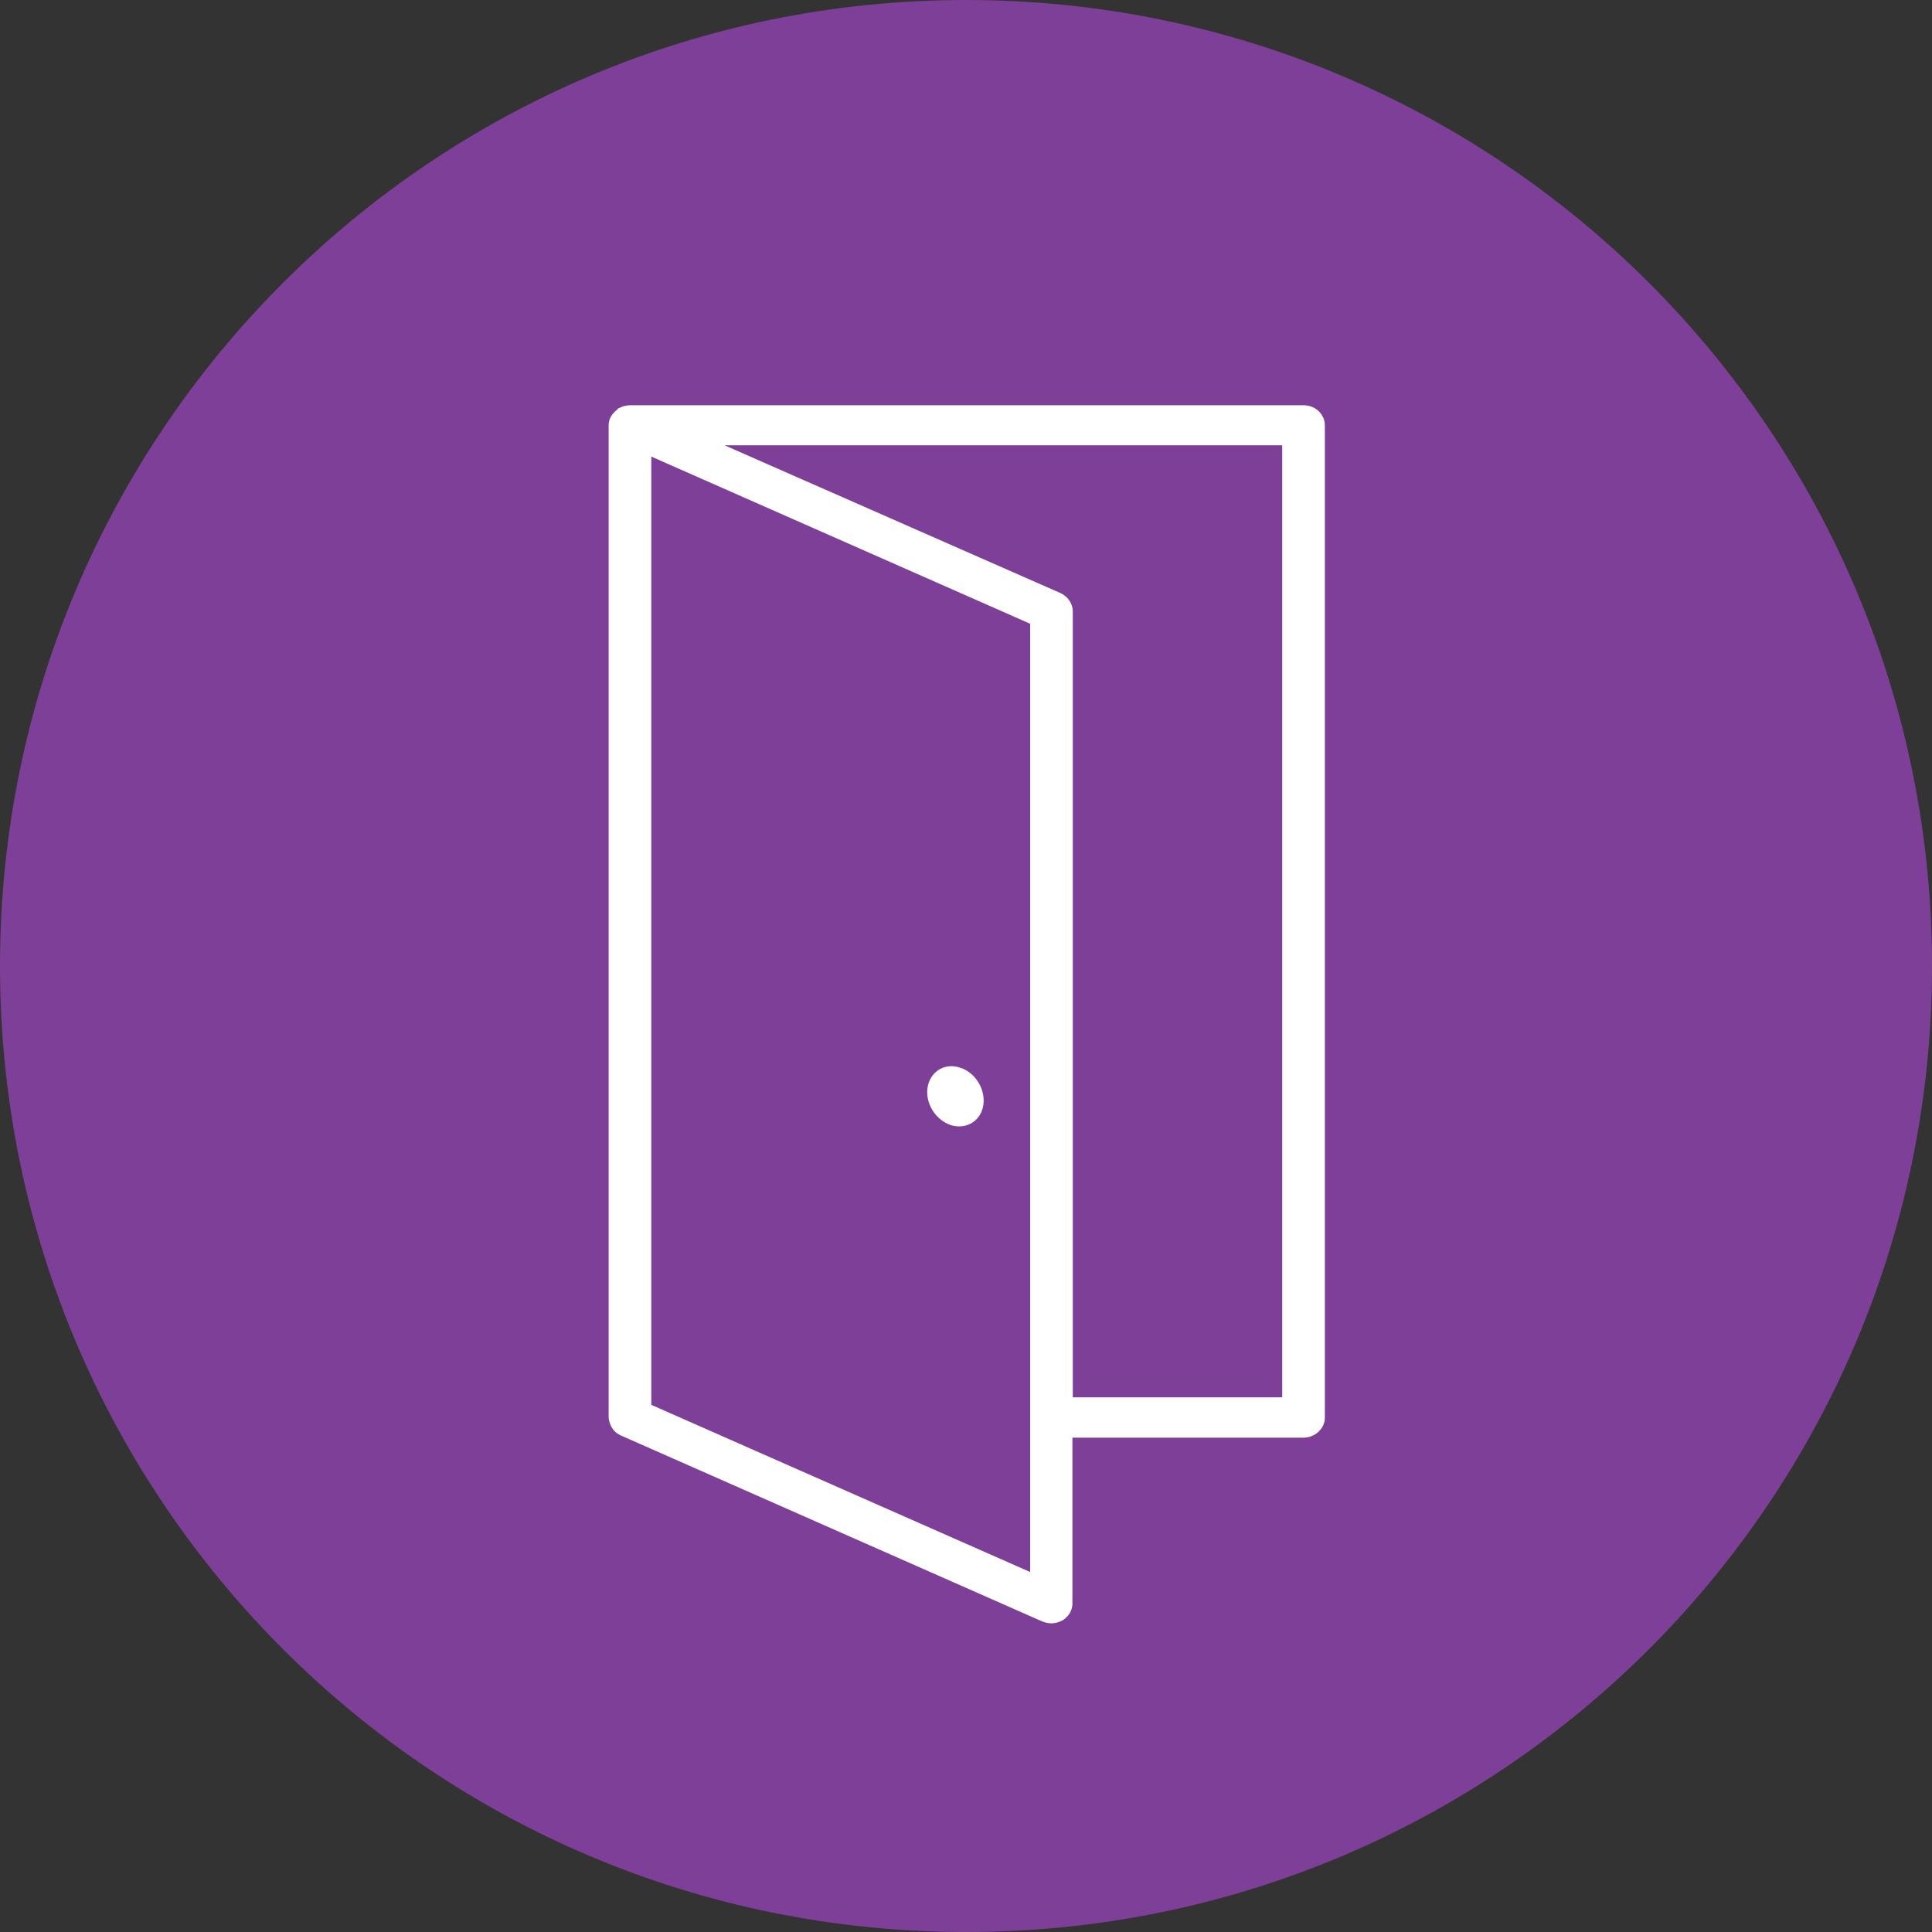
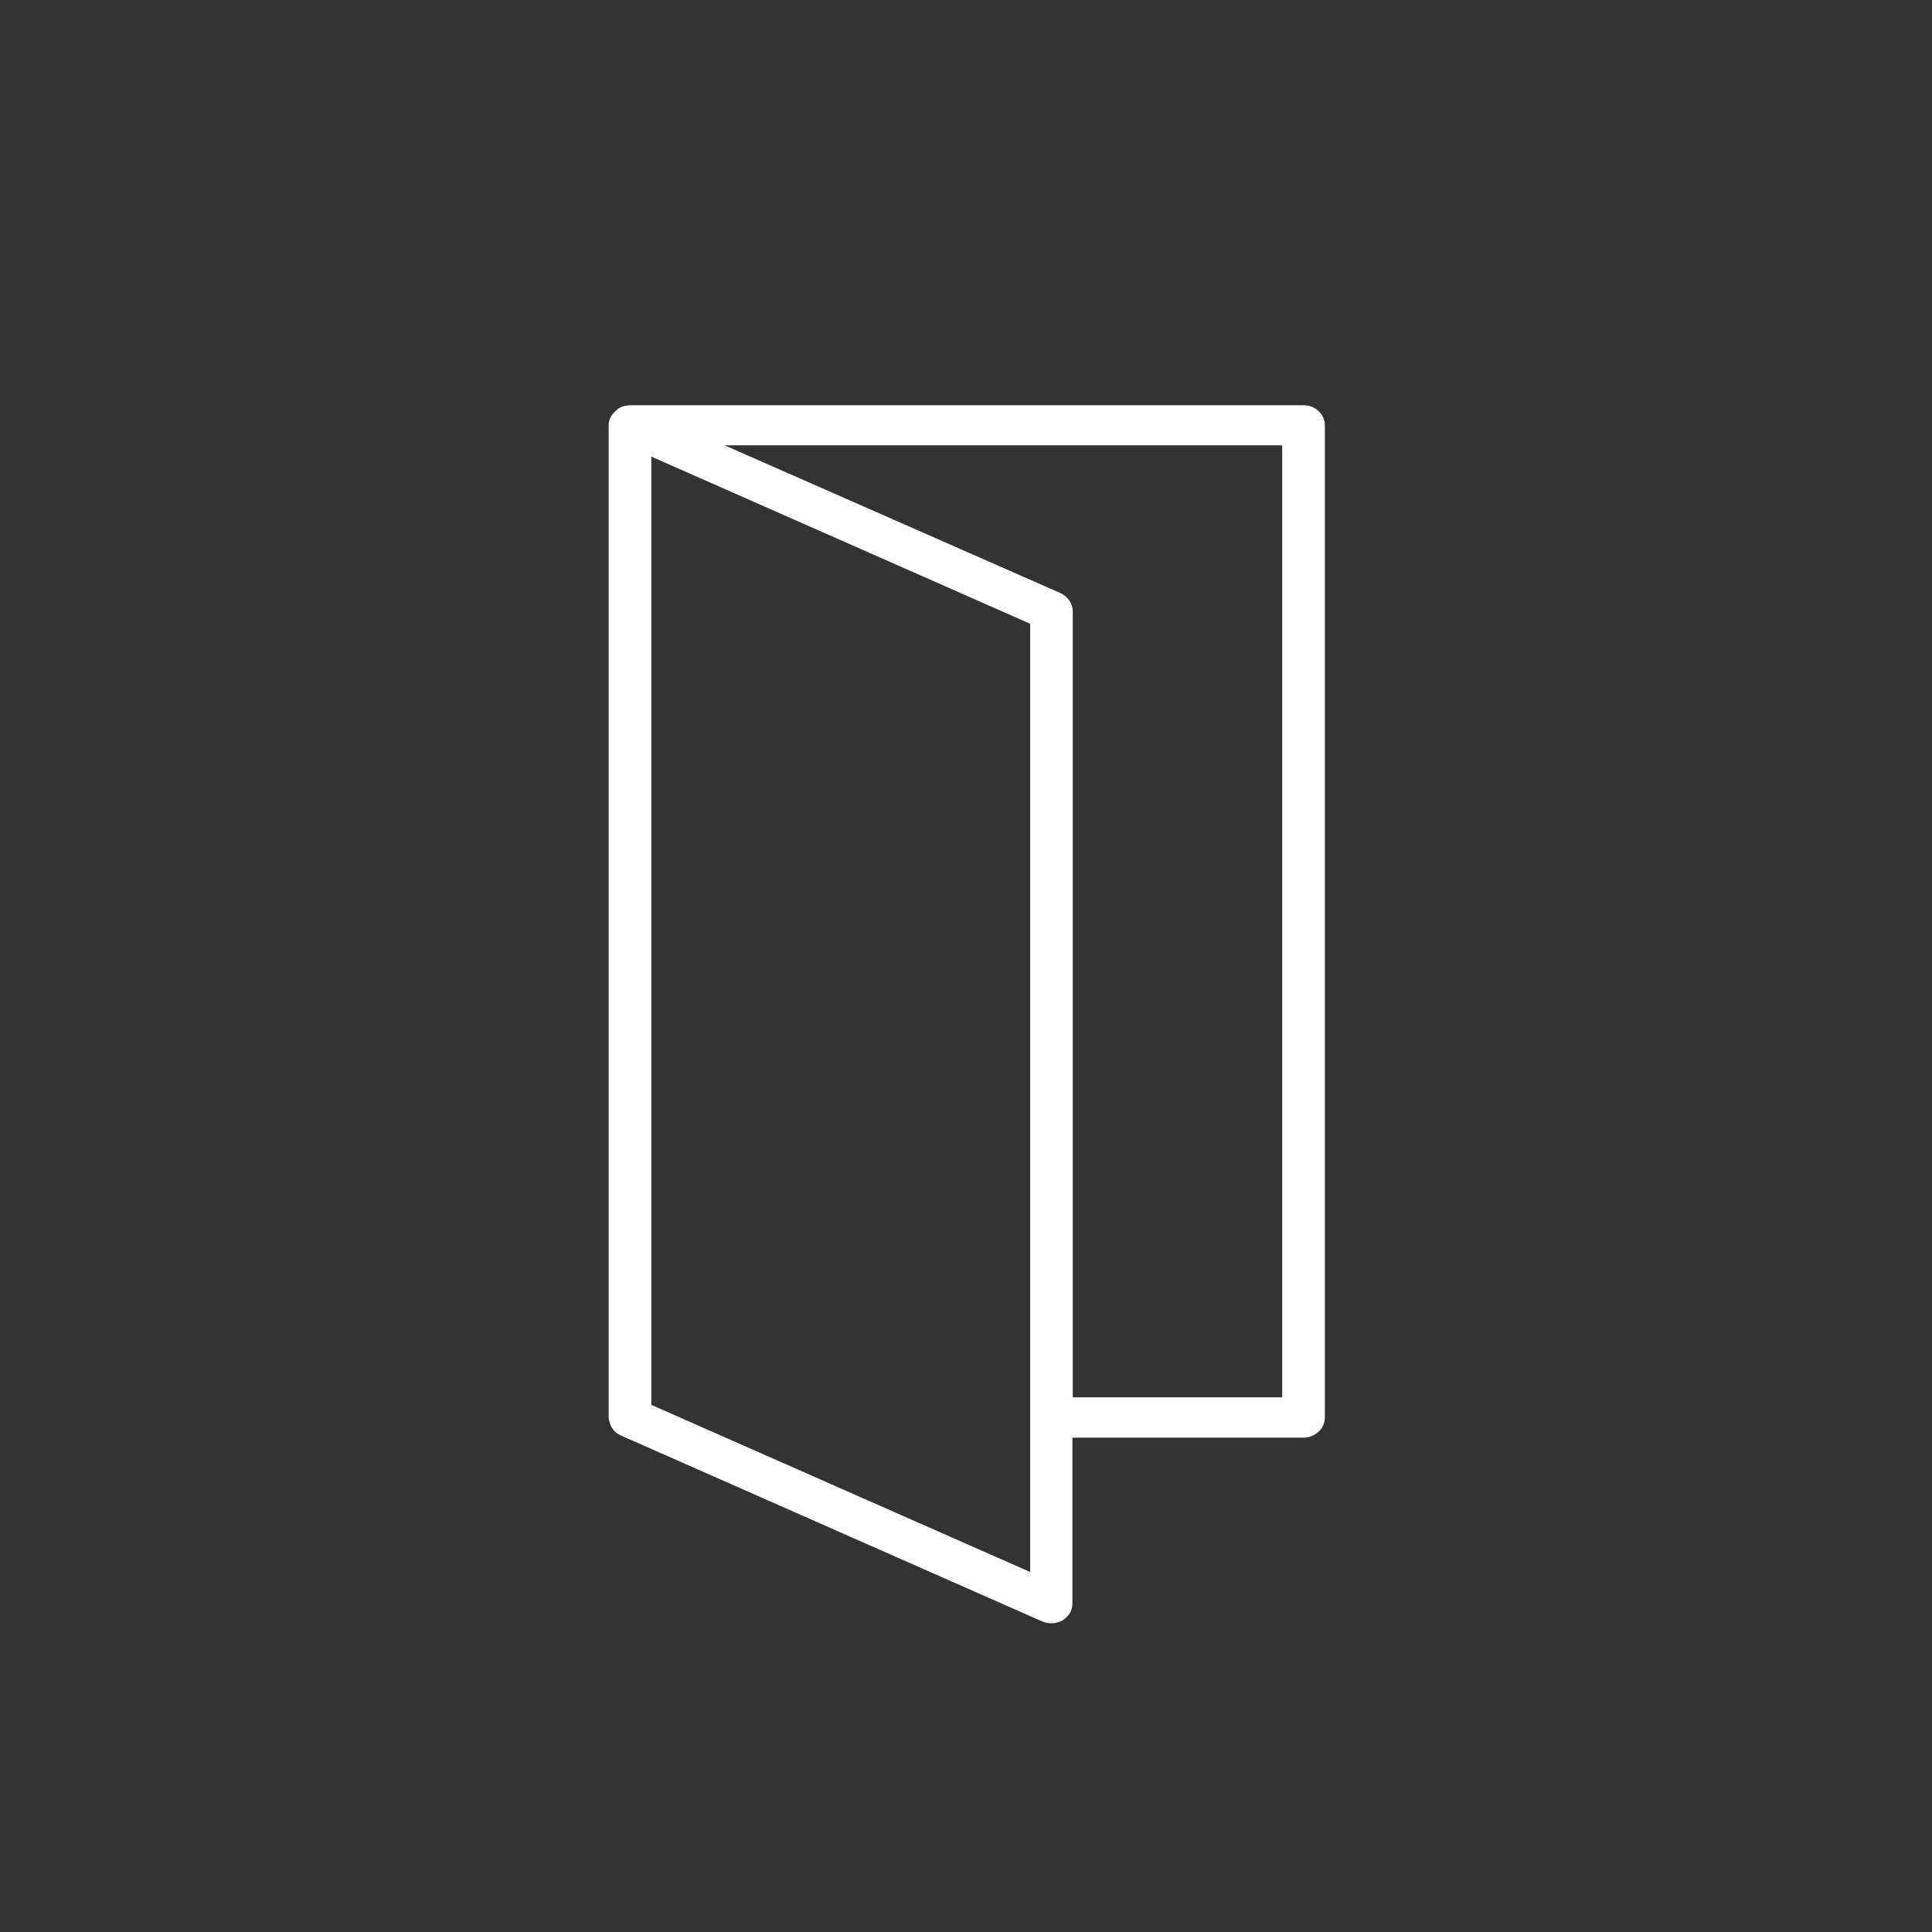
<svg xmlns="http://www.w3.org/2000/svg" version="1.1" baseProfile="tiny" id="Vrstva_1" x="0px" y="0px" viewBox="0 0 512 512" overflow="scroll" xml:space="preserve">
  <rect x="0" y="0" width="512" height="512" fill="#333333" stroke="none" />
  <g>
    <g>
-       <path fill="#7e3f98" d="M512,256c0,141.4-114.6,256-256,256C114.6,512,0,397.4,0,256C0,114.6,114.6,0,256,0    C397.4,0,512,114.6,512,256z" />
-     </g>
+       </g>
    <g>
      <path fill="#FFFFFF" d="M345.5,107.4H166.9c-0.1,0-0.1,0-0.2,0c-0.2,0-0.4,0.1-0.7,0.1c-0.7,0.1-1.3,0.3-1.8,0.6    c-0.1,0.1-0.2,0-0.3,0.1c-0.1,0.1-0.2,0.2-0.3,0.3c-0.5,0.4-0.9,0.8-1.3,1.3c-0.1,0.2-0.3,0.4-0.4,0.6c-0.4,0.7-0.6,1.5-0.6,2.3    v262.9c0,0.6,0.2,1.2,0.4,1.8c0.1,0.2,0.1,0.3,0.2,0.5c0.2,0.4,0.5,0.8,0.8,1.2c0.1,0.1,0.2,0.2,0.3,0.3c0.4,0.4,0.9,0.7,1.5,1    l111.7,49.3c0.8,0.3,1.6,0.5,2.4,0.5c1,0,2.1-0.3,3-0.8c1.6-1,2.6-2.6,2.6-4.4v-44h61.2c3.1,0,5.7-2.4,5.7-5.3V112.7    C351.1,109.8,348.6,107.4,345.5,107.4z M273,416.6l-100.4-44.3V121L273,165.3V416.6z M339.8,370.3h-55.5V162c0-2-1.3-3.9-3.2-4.8    L192,118h147.8V370.3z" />
-       <path fill="#FFFFFF" d="M252.1,298.2c4.1,1.2,7.9-1.2,8.5-5.4c0.6-4.2-2.2-8.7-6.3-9.9c-4.1-1.3-7.9,1.2-8.5,5.4    C245.2,292.5,248,296.9,252.1,298.2z" />
    </g>
  </g>
</svg>